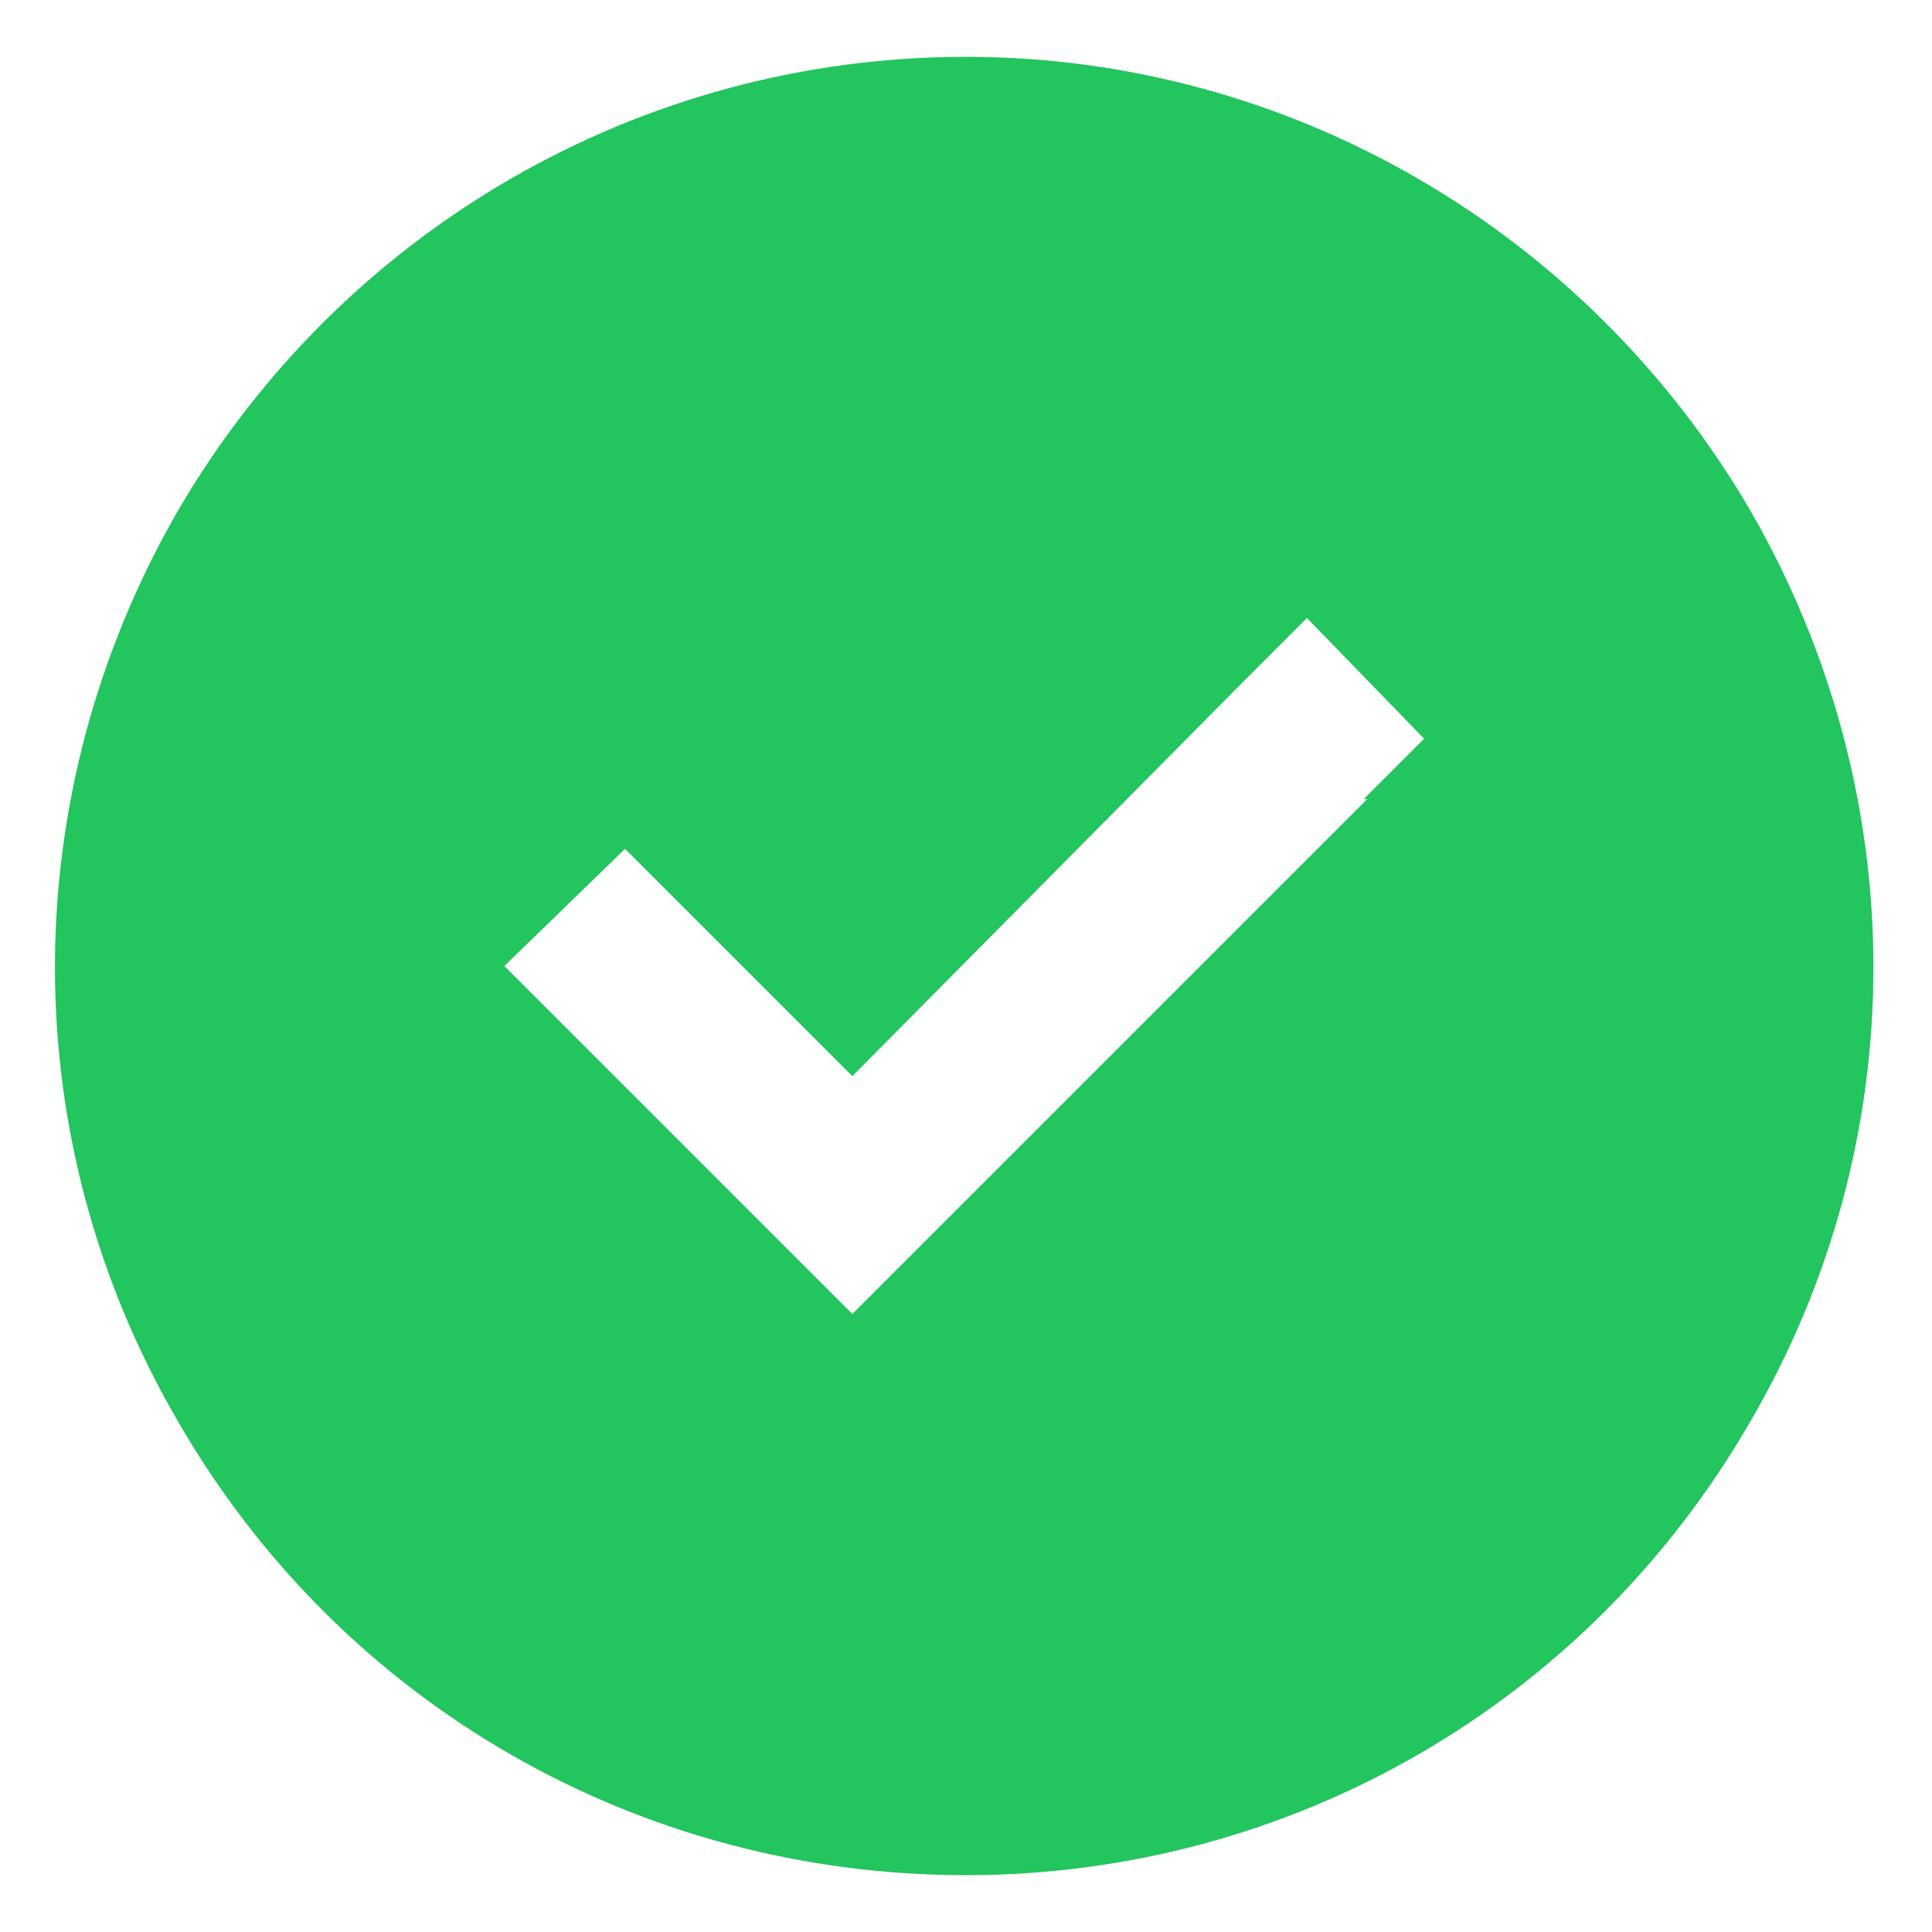
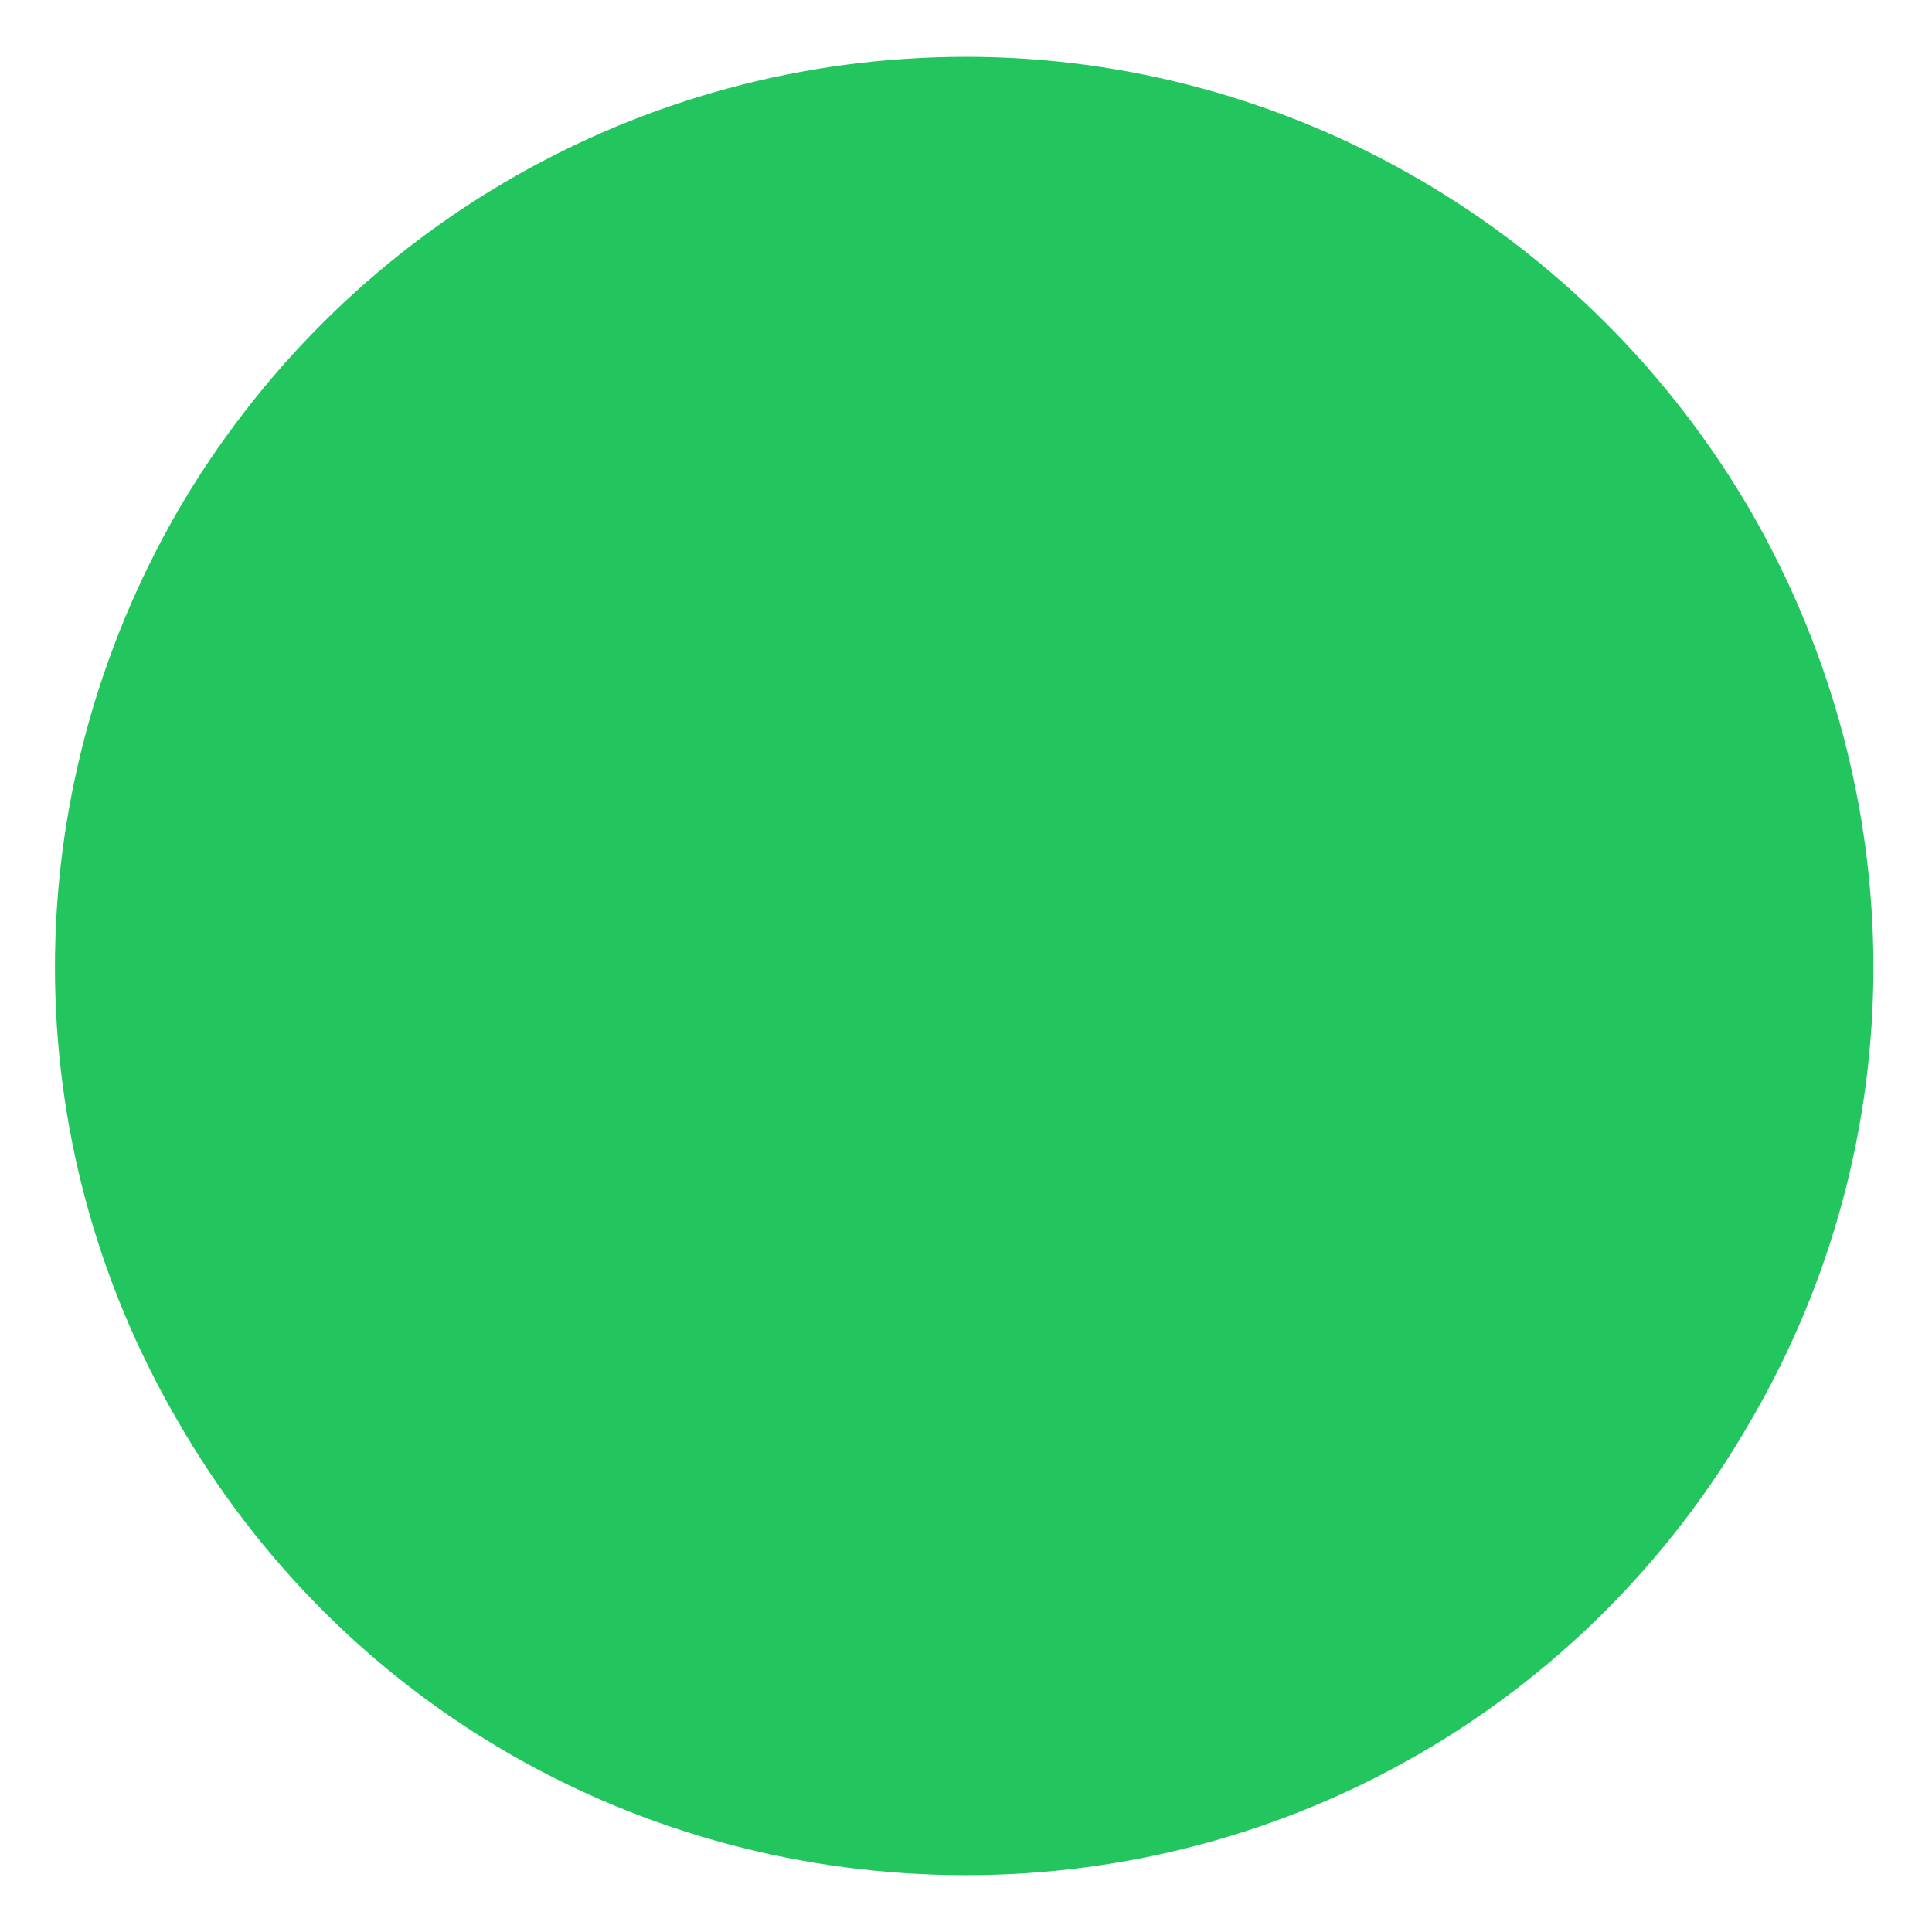
<svg xmlns="http://www.w3.org/2000/svg" fill="none" height="17" viewBox="0 0 17 17" width="17">
-   <path d="m8.5 16.5c-2.875 0-5.5-1.5-6.938-4-1.438-2.469-1.438-5.5 0-8 1.438-2.469 4.062-4 6.938-4 2.844 0 5.469 1.531 6.906 4 1.438 2.5 1.438 5.531 0 8-1.437 2.5-4.062 4-6.906 4zm3.531-9.469h-.031l.531-.531-1.031-1.062-.531.531-3.469 3.5-1.469-1.469-.531-.531-1.062 1.031.531.531 2 2.0.531.531.531-.531z" fill="#22c55e" />
+   <path d="m8.5 16.5c-2.875 0-5.5-1.5-6.938-4-1.438-2.469-1.438-5.5 0-8 1.438-2.469 4.062-4 6.938-4 2.844 0 5.469 1.531 6.906 4 1.438 2.5 1.438 5.531 0 8-1.437 2.5-4.062 4-6.906 4zm3.531-9.469h-.031z" fill="#22c55e" />
</svg>